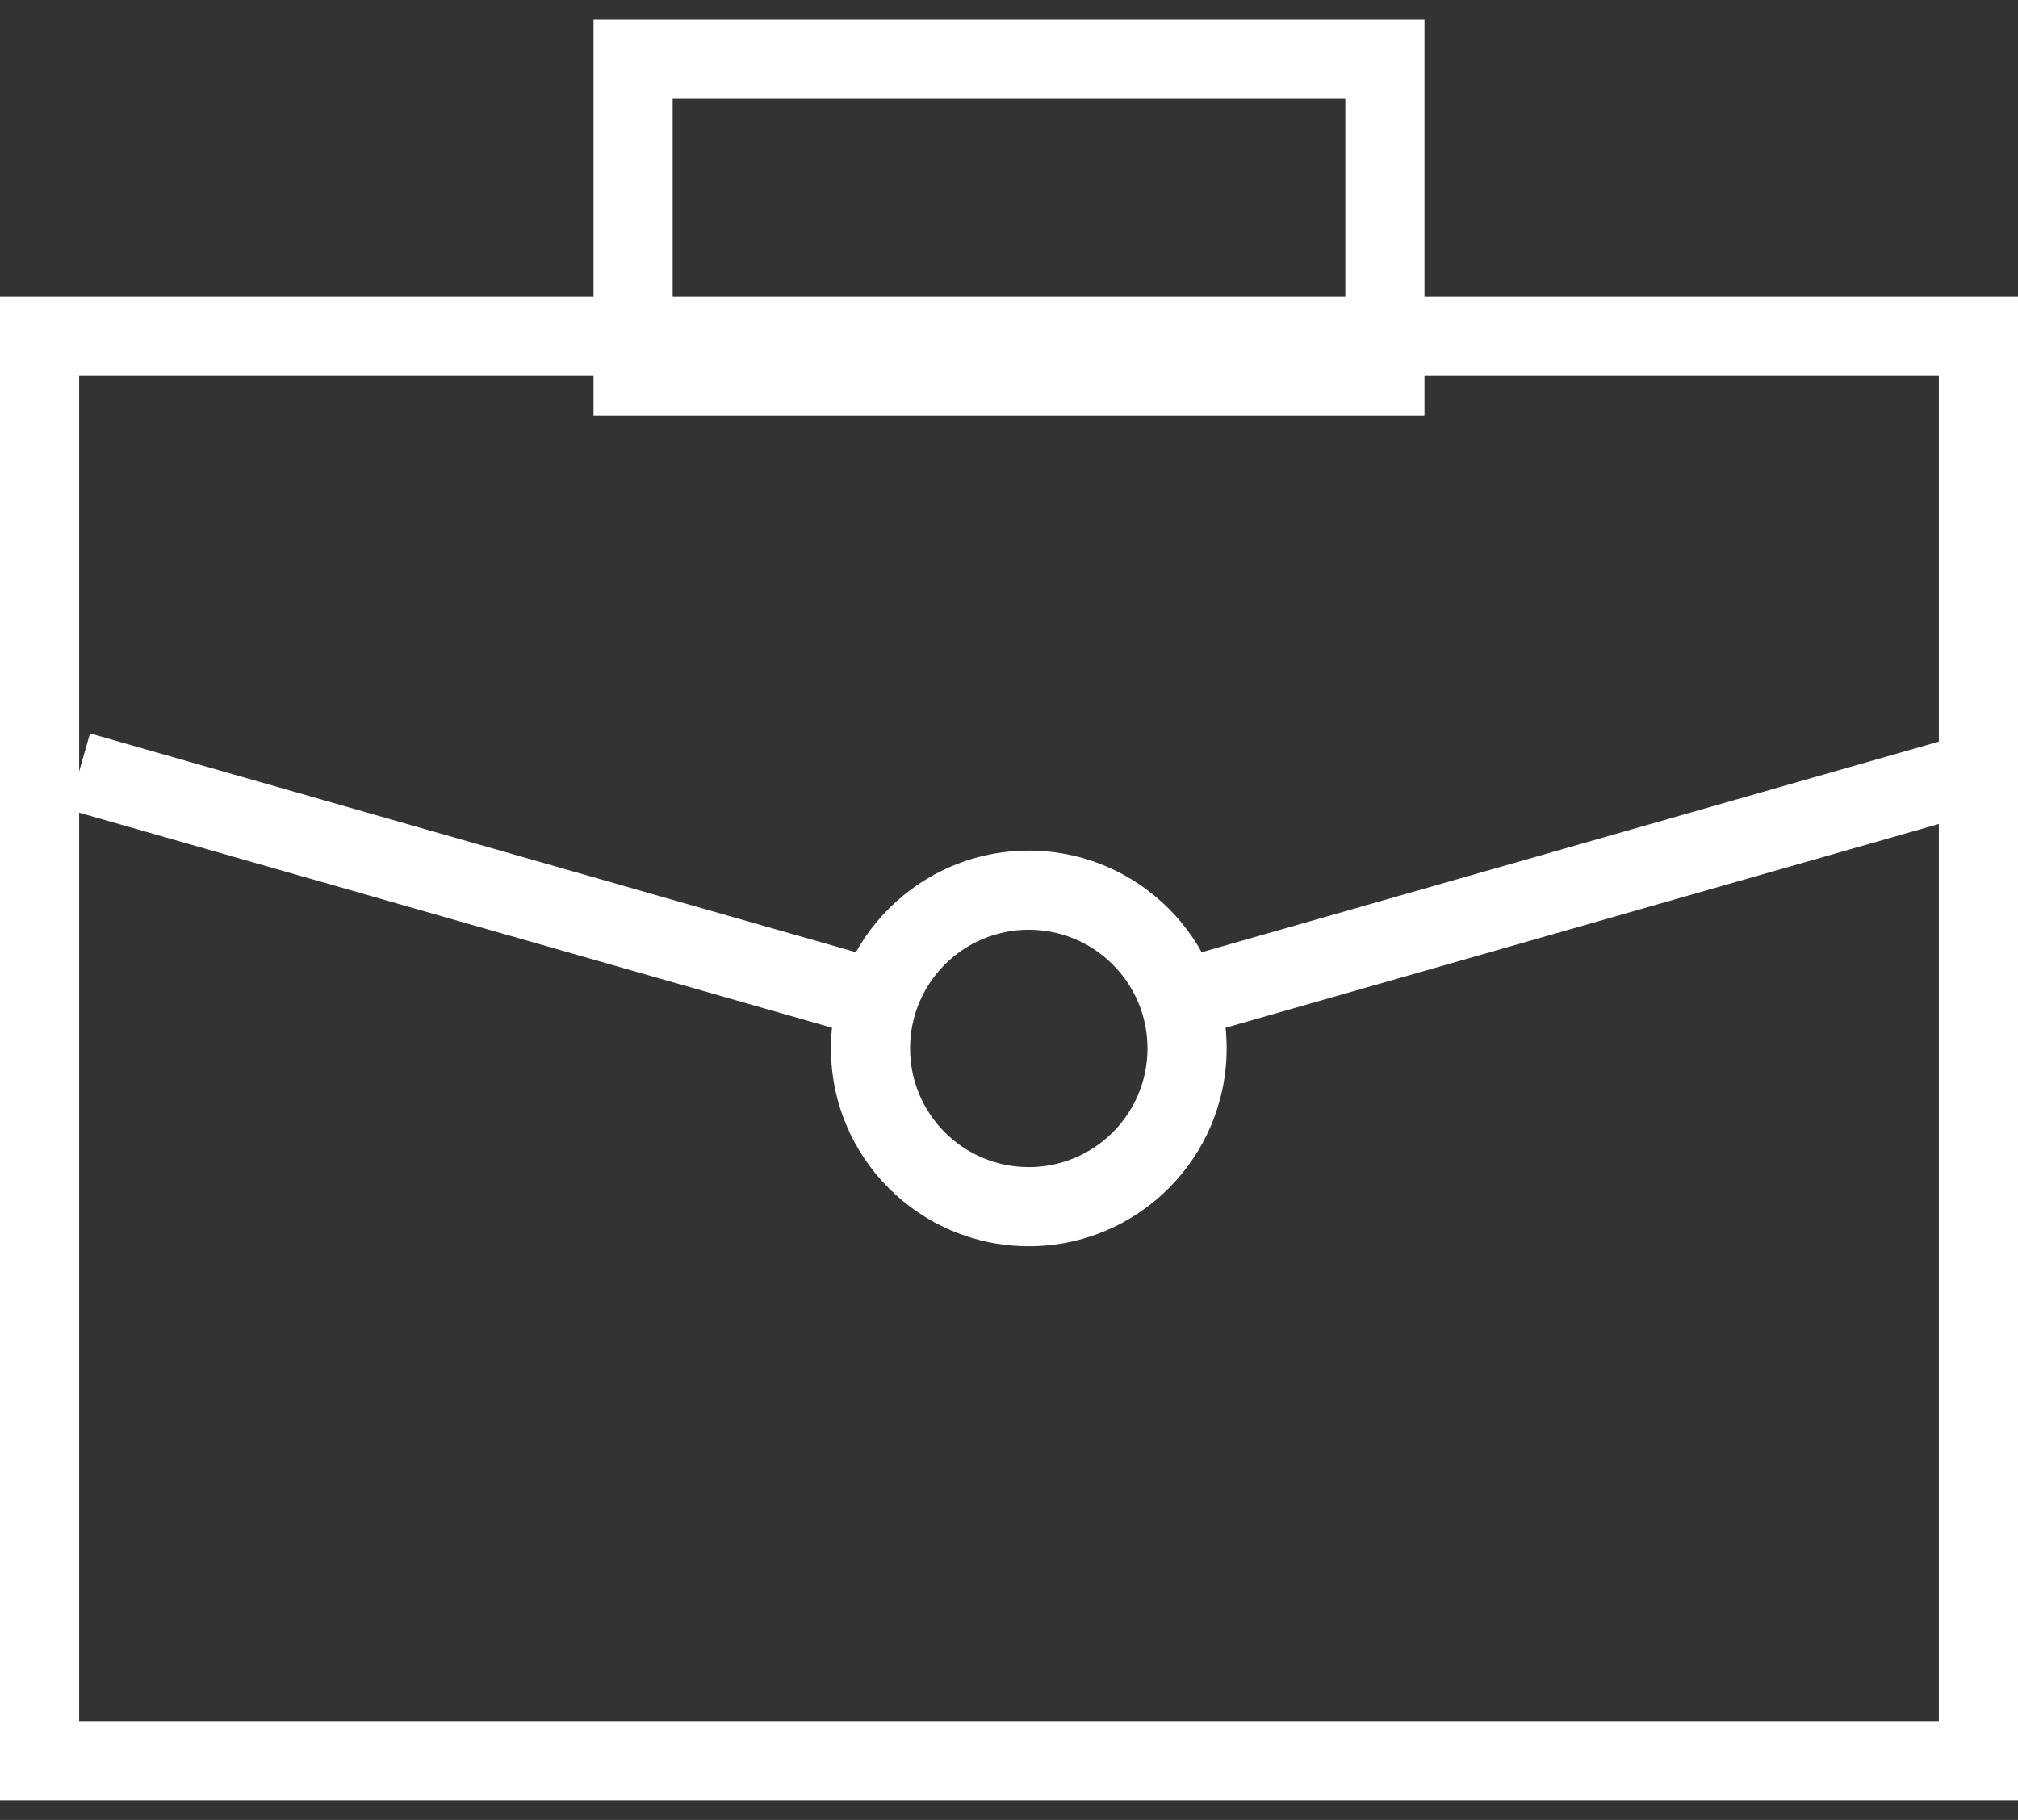
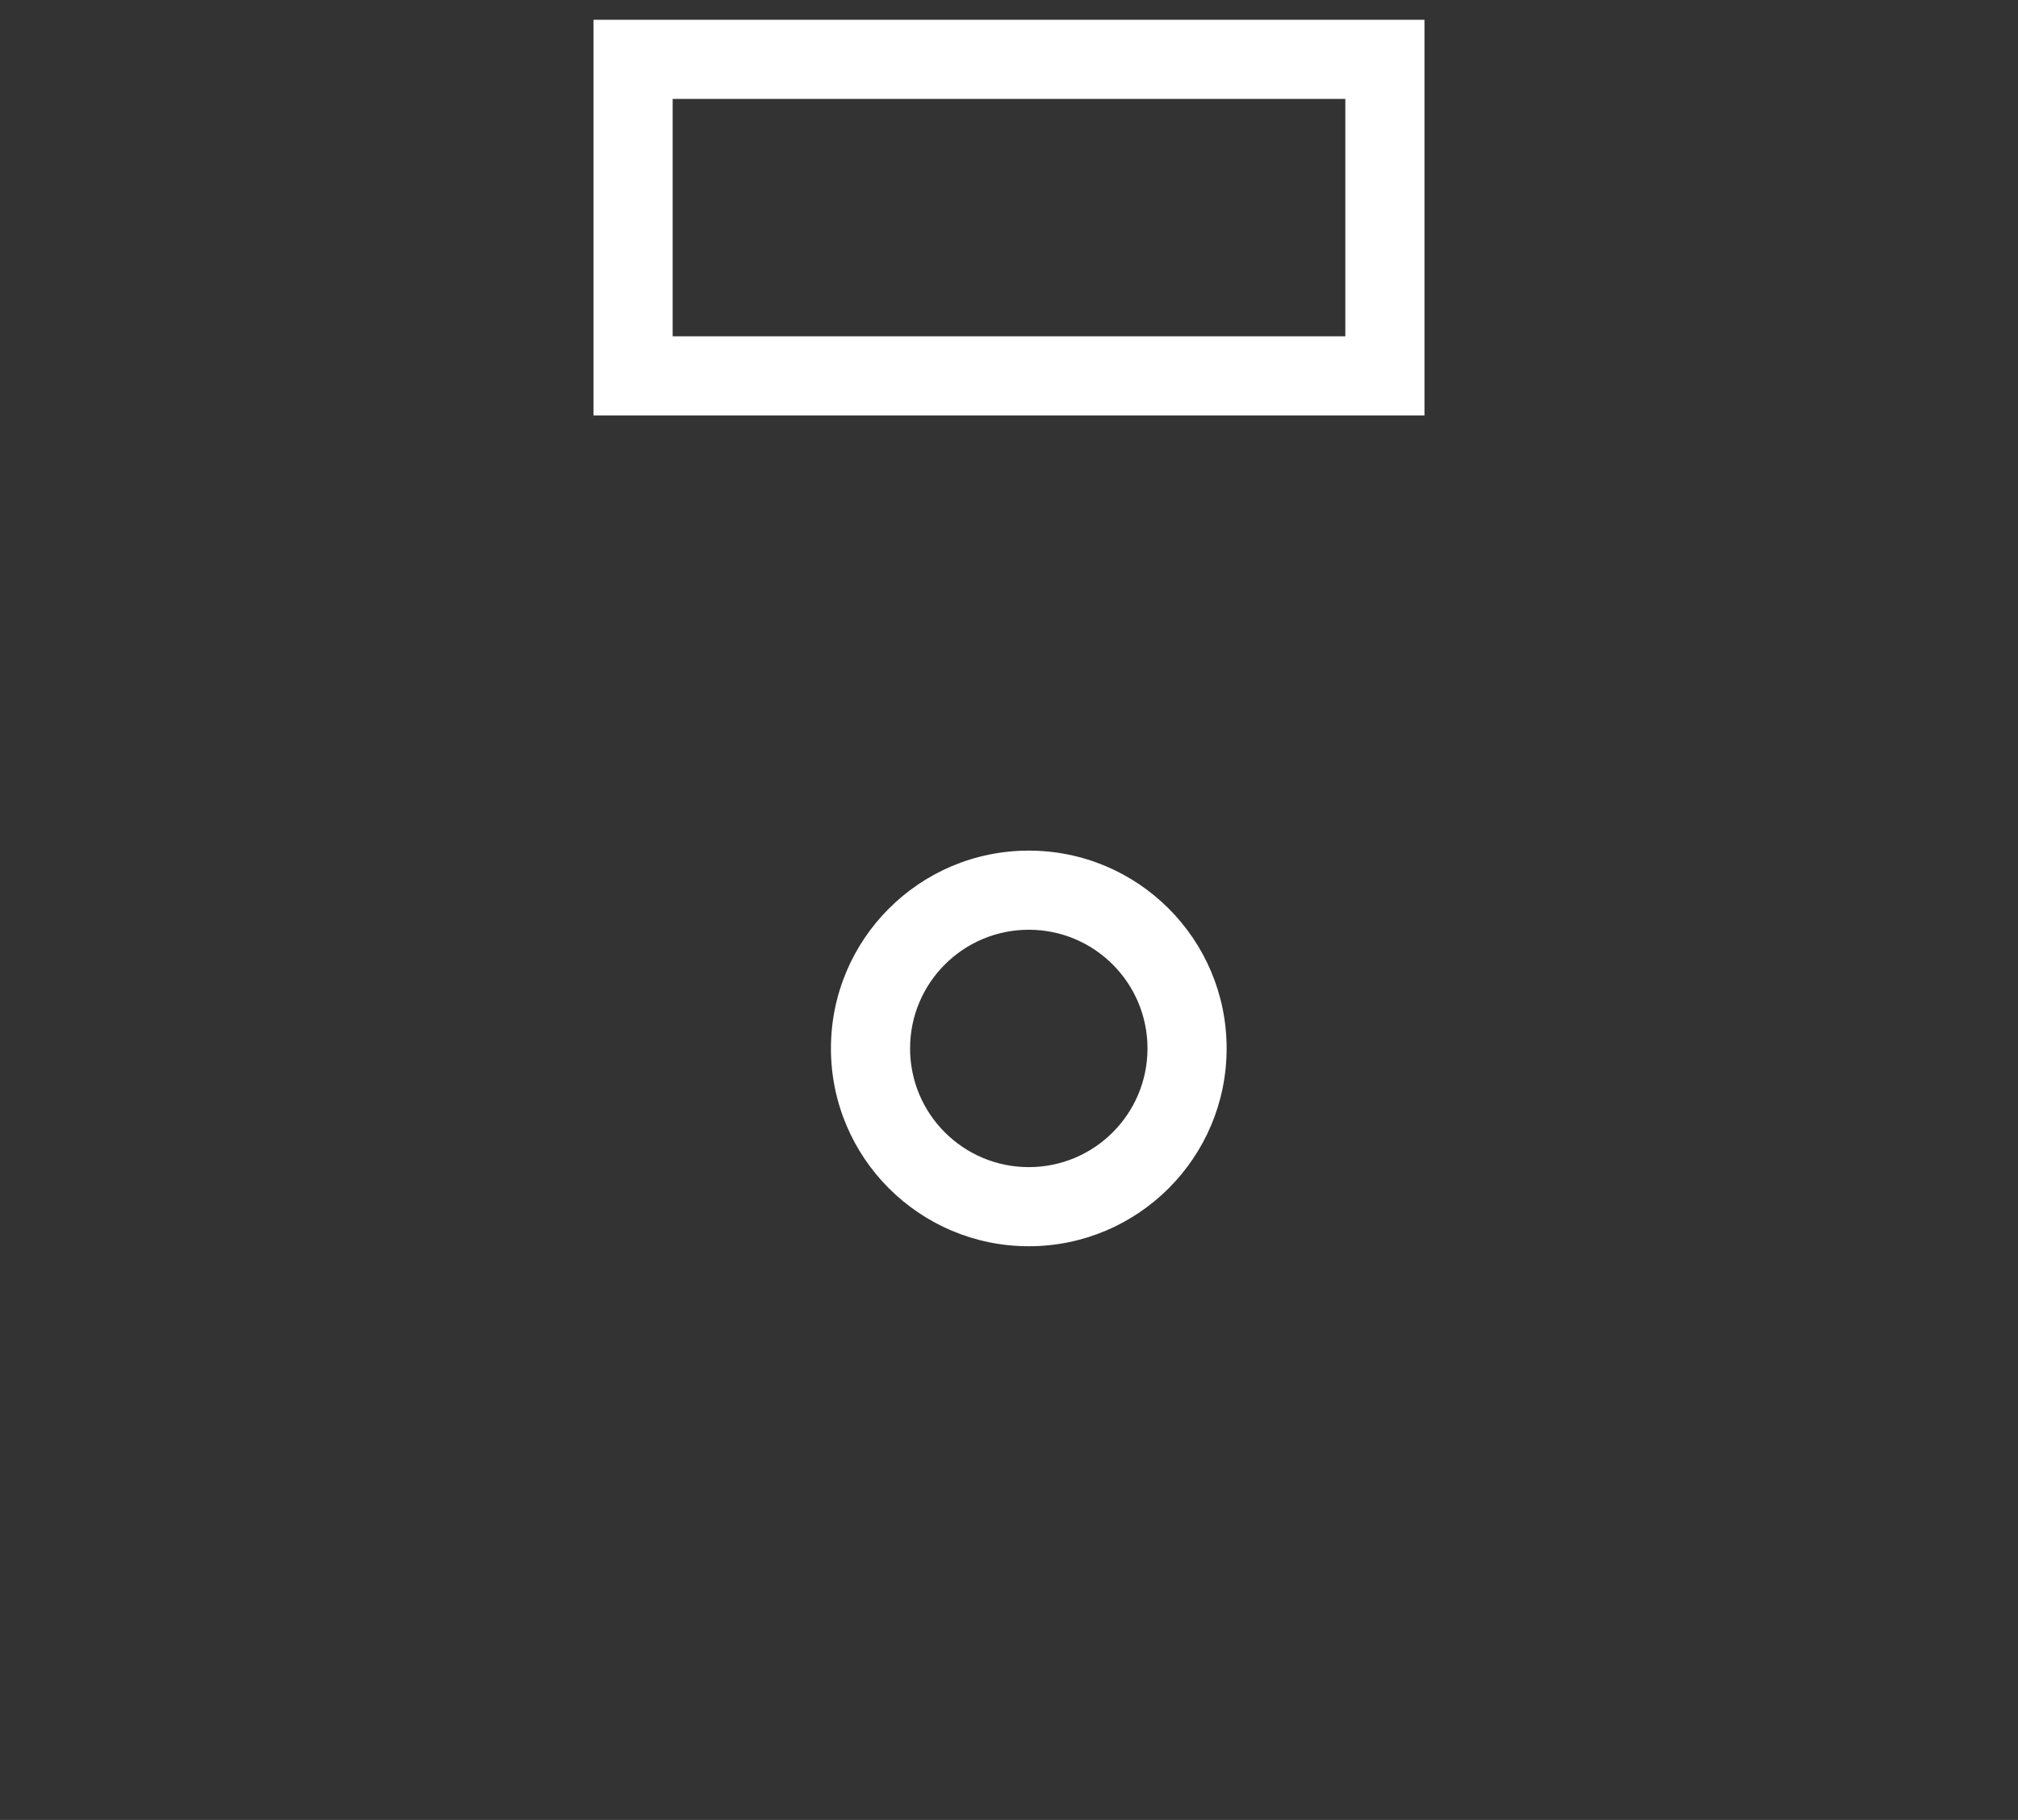
<svg xmlns="http://www.w3.org/2000/svg" width="51" height="46" viewBox="0 0 51 46" fill="none">
  <rect x="0" y="0" width="51" height="46" fill="#333333" stroke="none" />
  <g id="Group 226">
    <g id="Vector">
-       <path fill-rule="evenodd" clip-rule="evenodd" d="M49 9.5H2V43.5H49V9.5ZM0 7.5V45.5H51V7.5H0Z" fill="white" />
      <path fill-rule="evenodd" clip-rule="evenodd" d="M34 2.5H17V8.5H34V2.5ZM15 0.5V10.5H36V0.5H15Z" fill="white" />
      <path fill-rule="evenodd" clip-rule="evenodd" d="M26 29.5C27.657 29.5 29 28.157 29 26.5C29 24.843 27.657 23.5 26 23.5C24.343 23.5 23 24.843 23 26.5C23 28.157 24.343 29.5 26 29.5ZM26 31.5C28.761 31.5 31 29.261 31 26.5C31 23.739 28.761 21.5 26 21.5C23.239 21.5 21 23.739 21 26.5C21 29.261 23.239 31.5 26 31.5Z" fill="white" />
-       <path fill-rule="evenodd" clip-rule="evenodd" d="M50.275 20.462L29.275 26.462L28.725 24.538L49.725 18.538L50.275 20.462Z" fill="white" />
-       <path fill-rule="evenodd" clip-rule="evenodd" d="M23.275 24.538L2.275 18.538L1.725 20.462L22.725 26.462L23.275 24.538Z" fill="white" />
    </g>
  </g>
</svg>